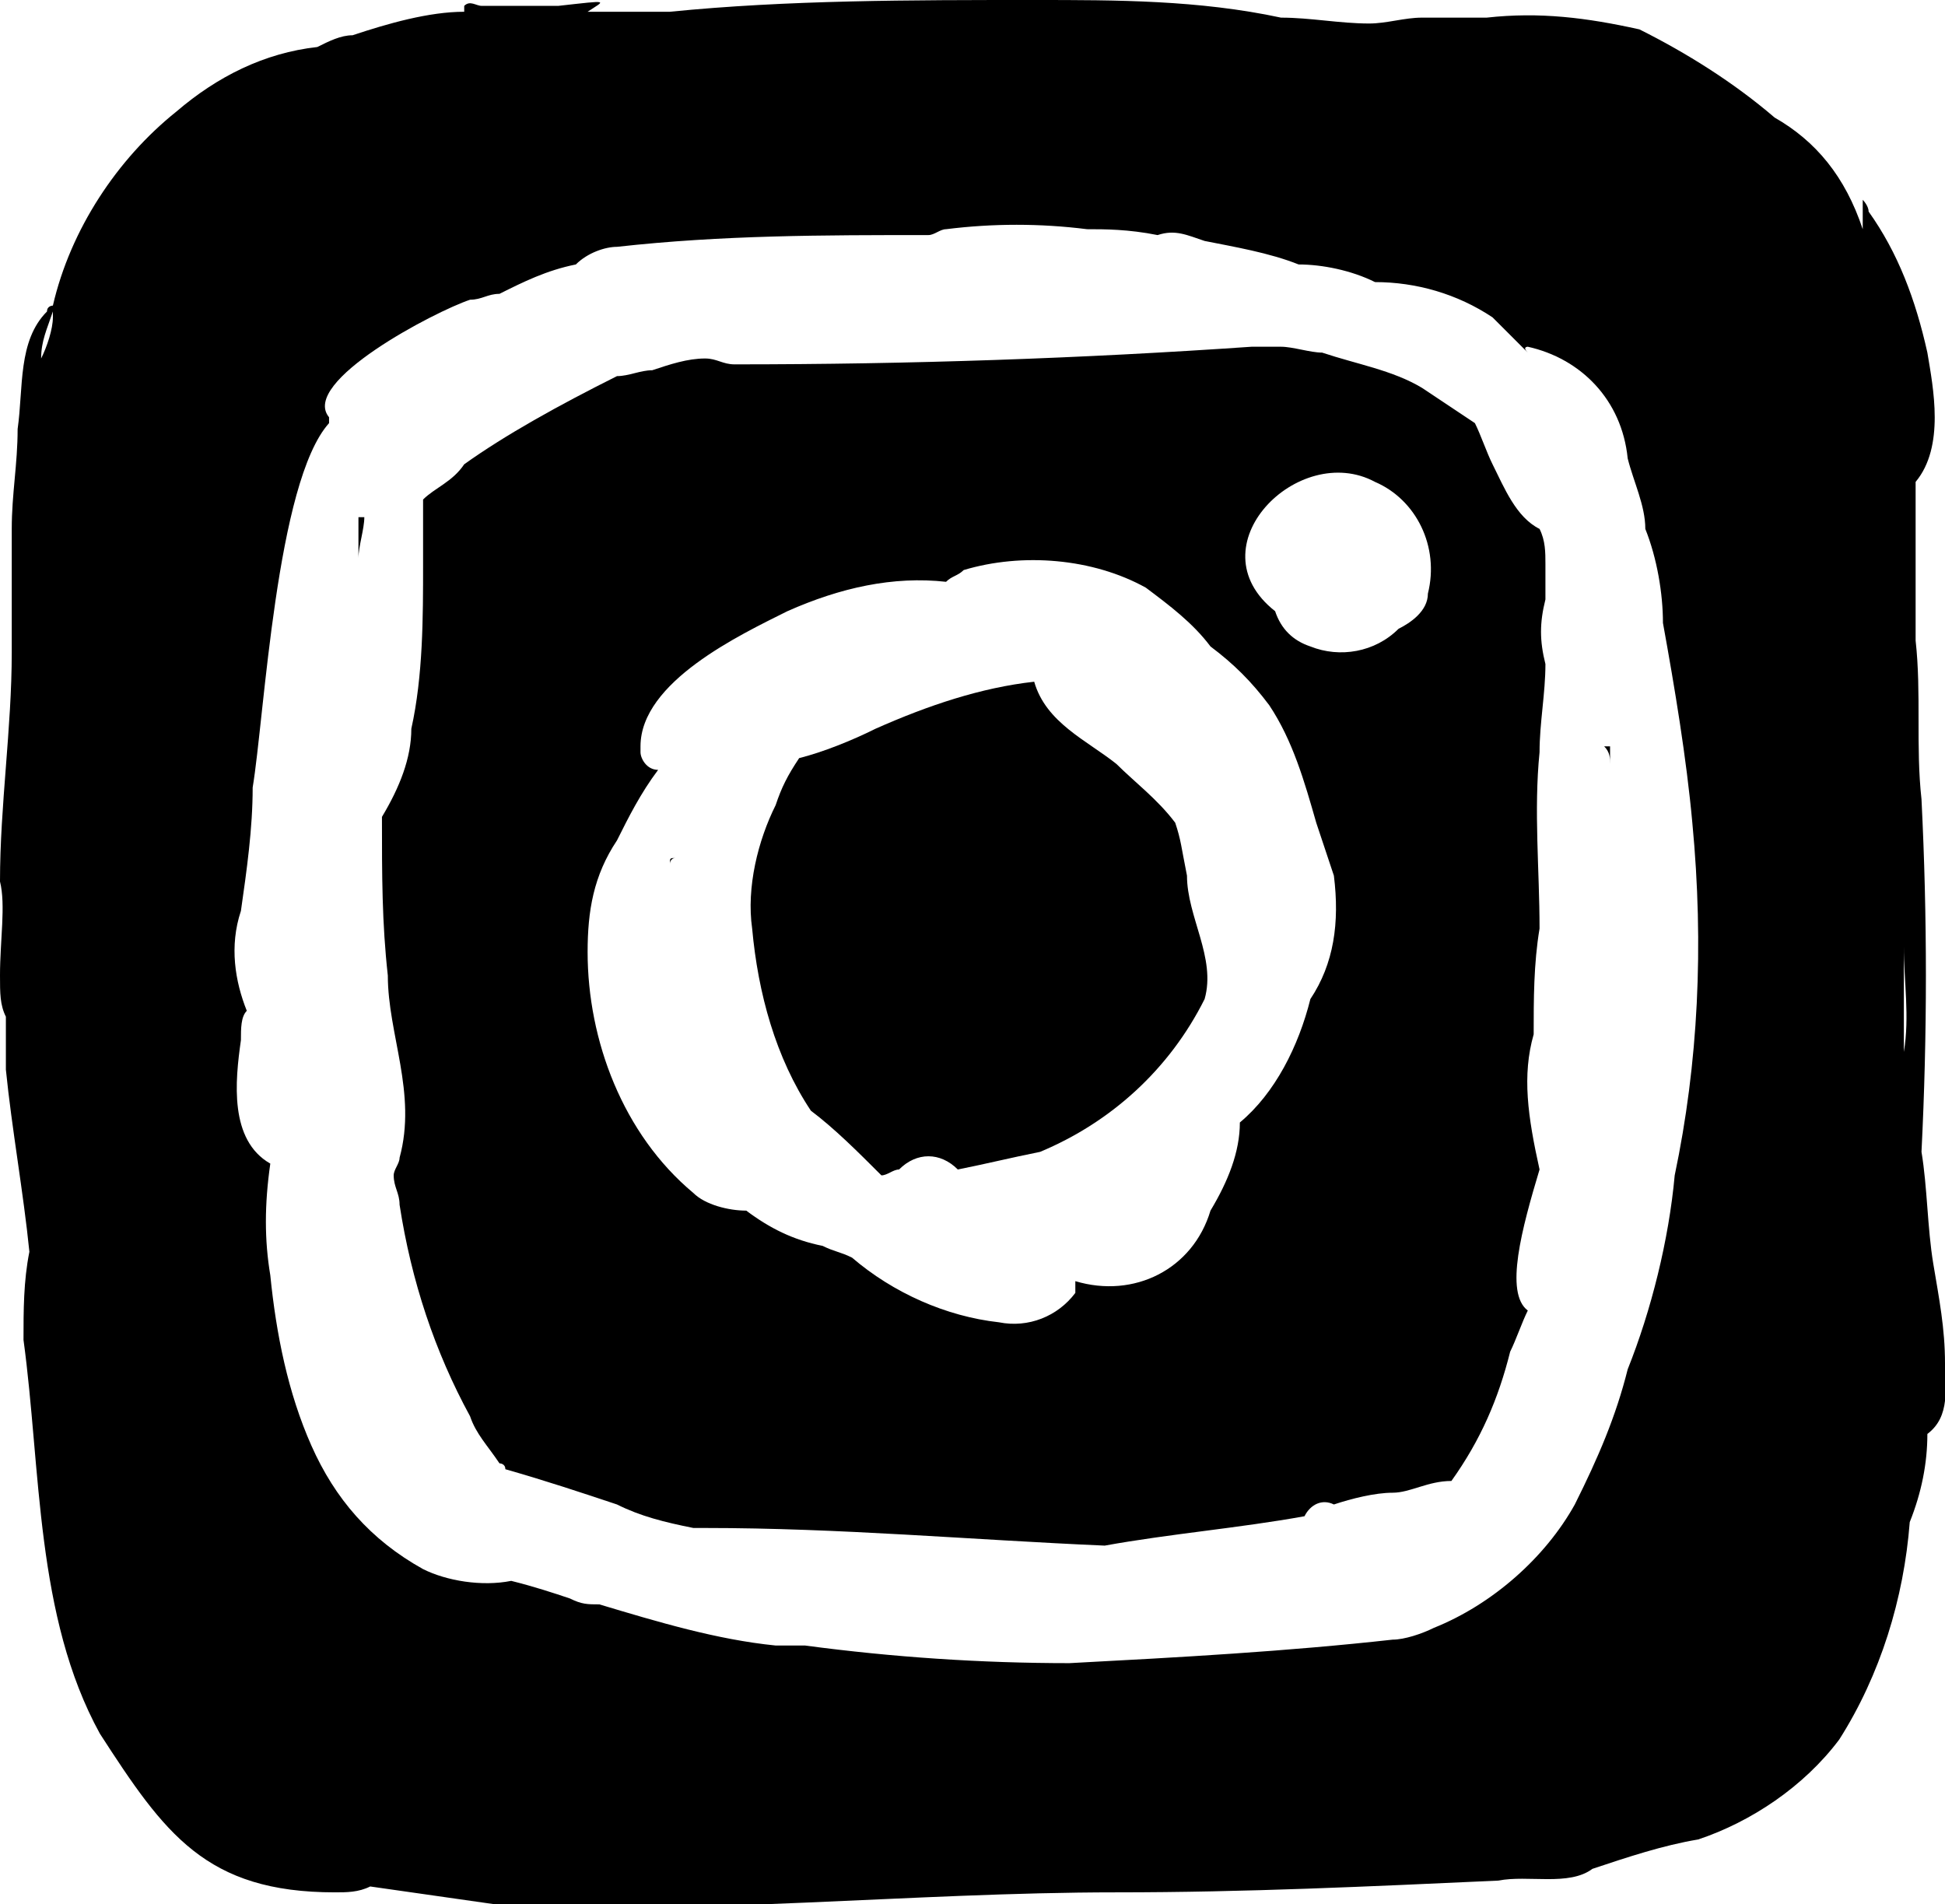
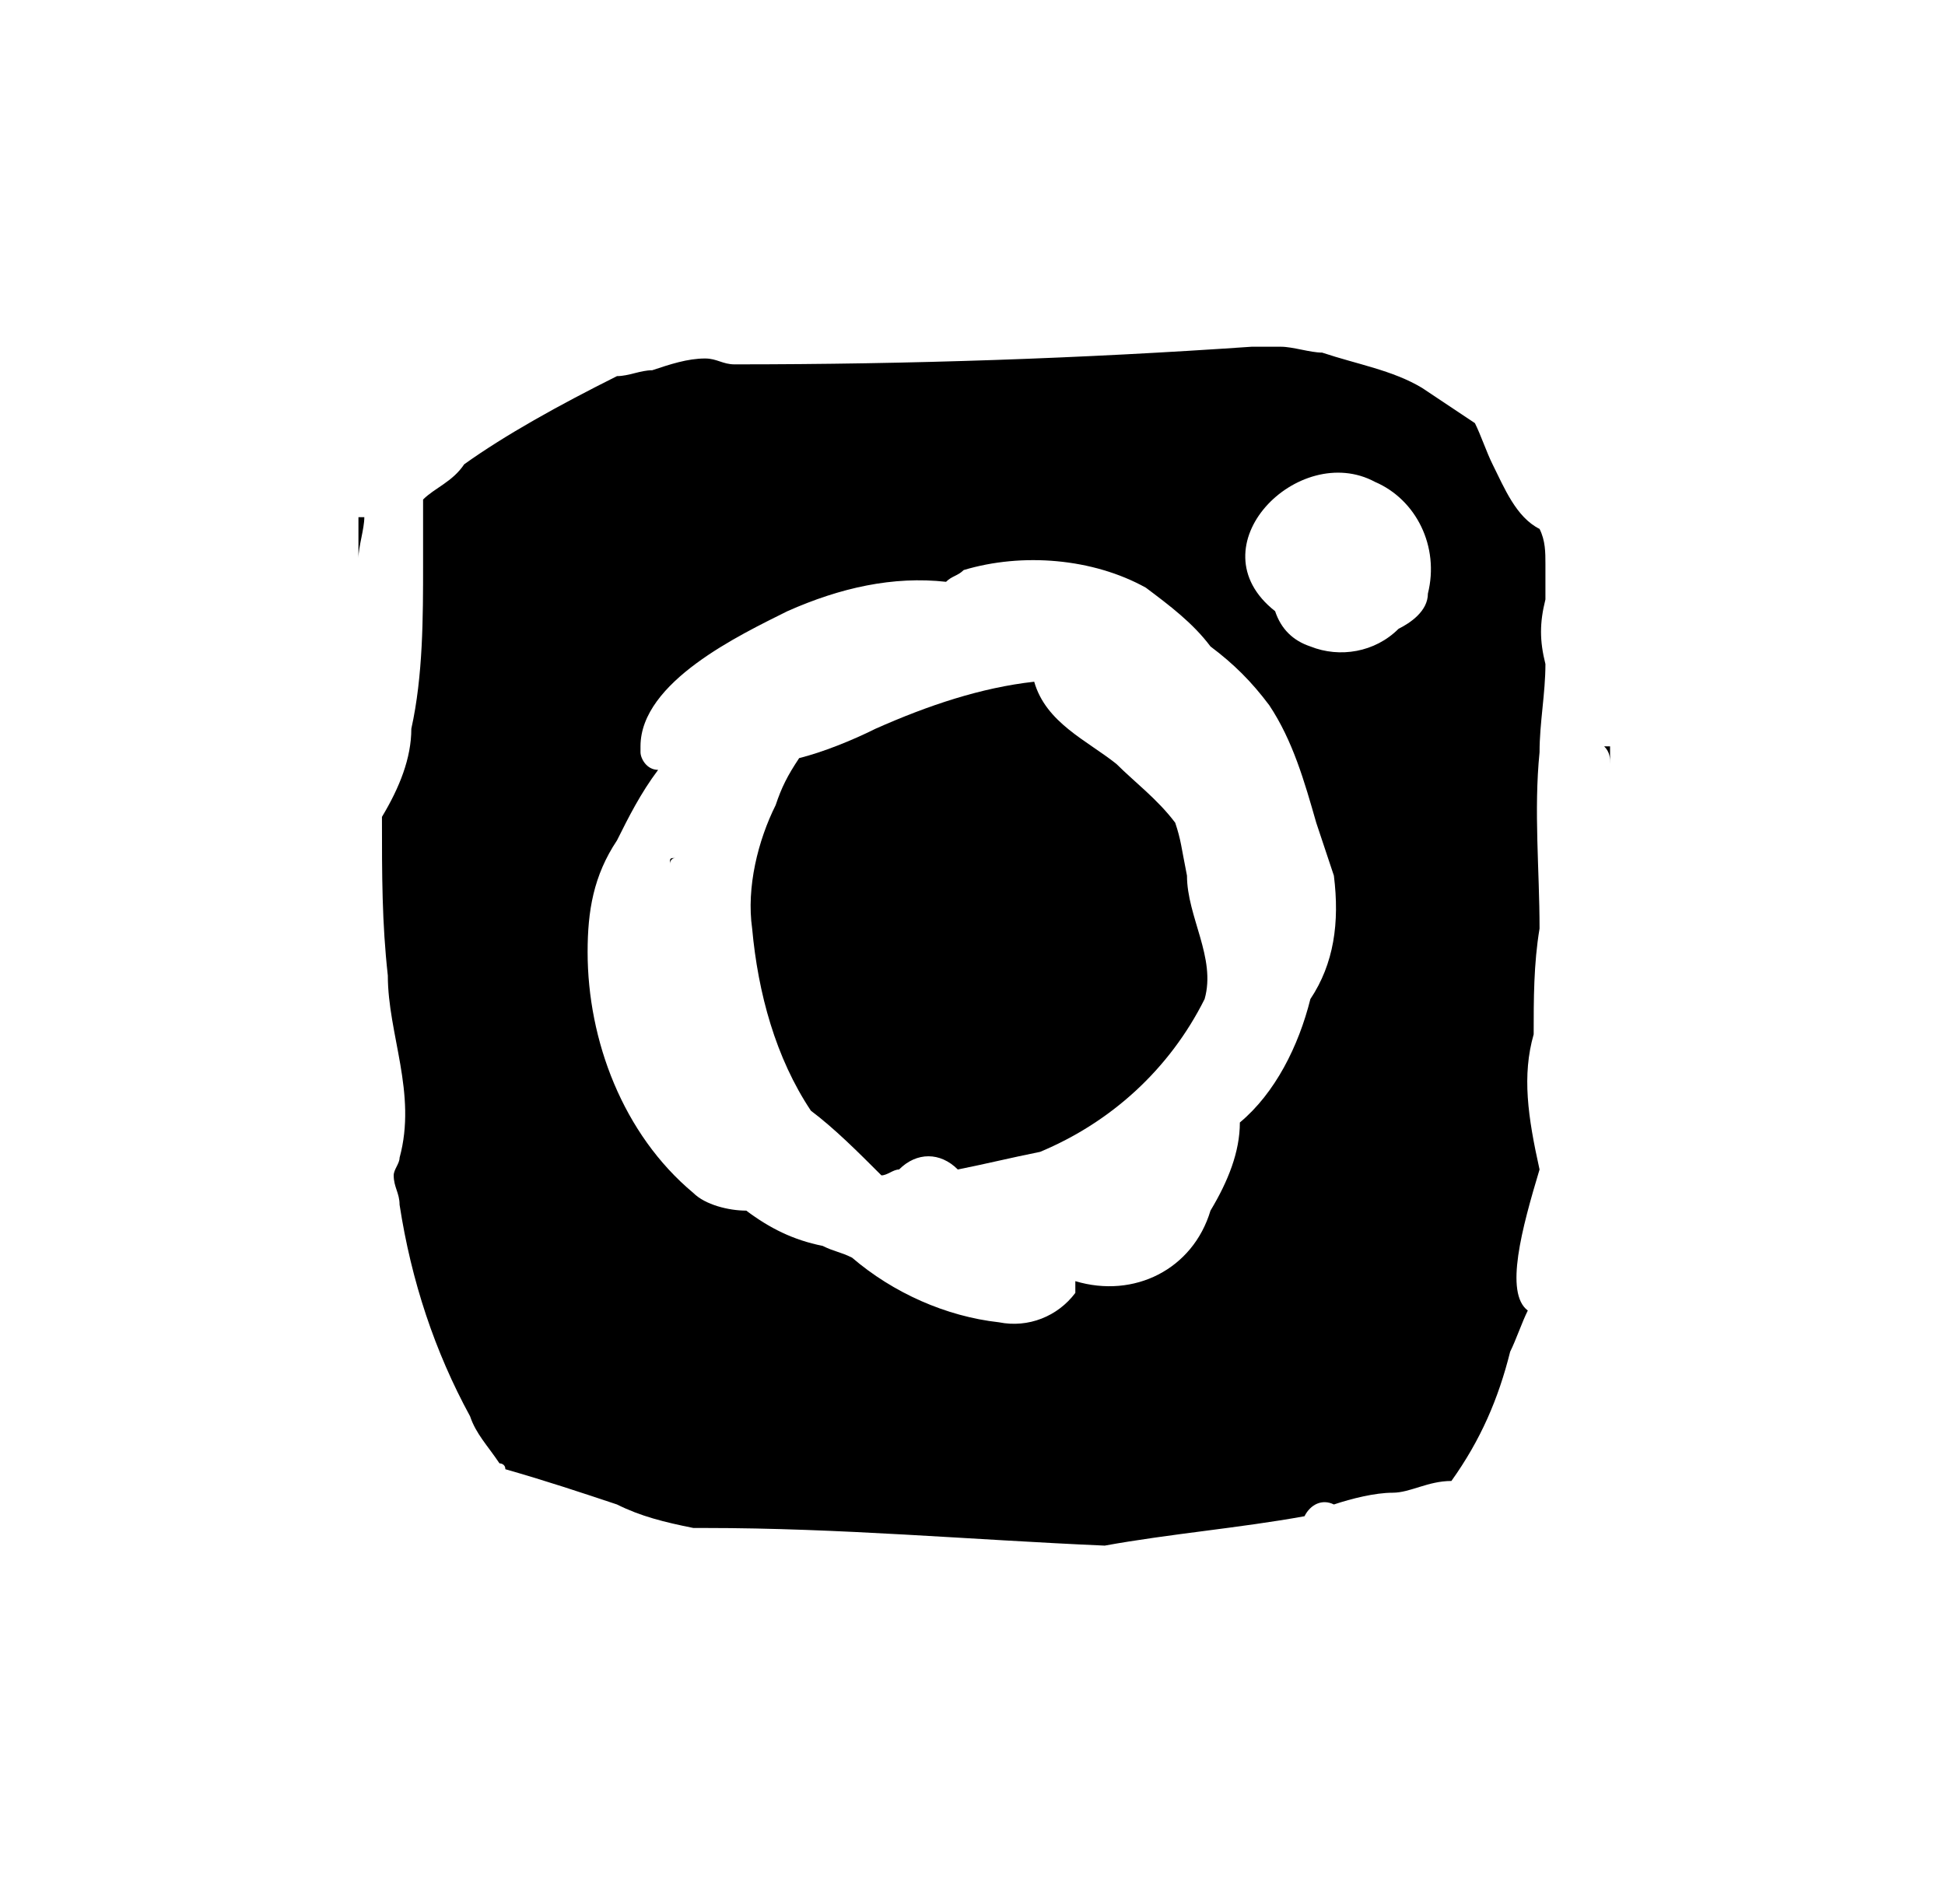
<svg xmlns="http://www.w3.org/2000/svg" xmlns:xlink="http://www.w3.org/1999/xlink" version="1.1" id="Group_506" x="0px" y="0px" viewBox="0 0 33.1 32.4" style="enable-background:new 0 0 33.1 32.4;" xml:space="preserve">
  <style type="text/css">
	.st0{clip-path:url(#SVGID_00000042708936368180376620000008196787977553579688_);}
</style>
  <g>
    <defs>
      <rect id="SVGID_1_" width="33.1" height="32.4" />
    </defs>
    <clipPath id="SVGID_00000065768012828733421270000007943057303849548962_">
      <use xlink:href="#SVGID_1_" style="overflow:visible;" />
    </clipPath>
    <g id="Group_505" style="clip-path:url(#SVGID_00000065768012828733421270000007943057303849548962_);">
-       <path id="Path_472" d="M20.2,26.8C20.2,26.8,20.2,26.8,20.2,26.8L20.2,26.8c0.3,0,0.5,0,0.7,0l0.1,0l-0.2,0    C20.6,26.8,20.4,26.8,20.2,26.8" />
      <path id="Path_473" d="M7.7,6.2L7.7,6.2L7.7,6.2C7.6,6.2,7.7,6.2,7.7,6.2" />
      <path id="Path_474" d="M11.4,14.7c0,0,0-0.1,0.1-0.1h0C11.4,14.6,11.4,14.6,11.4,14.7" />
      <path id="Path_475" d="M11.6,13.9C11.6,13.9,11.6,13.9,11.6,13.9L11.6,13.9L11.6,13.9" />
-       <path id="Path_476" d="M33.1,23.2c0-0.6-0.1-1.1-0.2-1.7c-0.1-0.6-0.1-1.3-0.2-1.9c0.1-2,0.1-4,0-6c-0.1-0.9,0-1.8-0.1-2.7    c0-0.7,0-1.5,0-2.2c0-0.2,0-0.3,0-0.5c0.5-0.6,0.3-1.6,0.2-2.2c-0.2-0.9-0.5-1.7-1-2.4c0-0.1-0.1-0.2-0.1-0.2c0,0.1,0,0.2,0,0.3    c0,0.1,0,0.1,0,0.2C31.4,3,30.9,2.4,30.2,2c-0.7-0.6-1.5-1.1-2.3-1.5c-0.9-0.2-1.7-0.3-2.6-0.2h0c-0.4,0-0.7,0-1.1,0    c-0.3,0-0.6,0.1-0.9,0.1c-0.5,0-1-0.1-1.5-0.1C20.4,0,19,0,17.6,0c-2.1,0-4.2,0-6.2,0.2h-0.1c-0.4,0-0.9,0-1.3,0    C10.3,0,10.4,0,9.5,0.1c-0.3,0-0.6,0-0.9,0l0,0l-0.3,0l0.2,0c-0.1,0-0.2,0-0.3,0C8.1,0.1,8,0,7.9,0.1c0,0,0,0,0,0.1    c-0.6,0-1.3,0.2-1.9,0.4C5.8,0.6,5.6,0.7,5.4,0.8C4.5,0.9,3.7,1.3,3,1.9C2,2.7,1.2,3.9,0.9,5.2c0,0-0.1,0-0.1,0.1    c-0.5,0.5-0.4,1.3-0.5,2c0,0.6-0.1,1.1-0.1,1.7c0,0.7,0,1.4,0,2.1c0,1.3-0.2,2.6-0.2,3.9C0.1,15.4,0,16,0,16.6    c0,0.3,0,0.5,0.1,0.7c0,0.3,0,0.6,0,0.9c0.1,1,0.3,2.1,0.4,3.1c-0.1,0.5-0.1,1-0.1,1.5c0.3,2.2,0.2,4.7,1.3,6.7    c1.1,1.7,1.8,2.7,4,2.7c0.2,0,0.4,0,0.6-0.1c0.7,0.1,1.4,0.2,2.1,0.3c3.5,0.2,7.1-0.2,10.6-0.2c2.2,0,4.3-0.1,6.5-0.2    c0.5-0.1,1.2,0.1,1.6-0.2c0.6-0.2,1.2-0.4,1.8-0.5c0.9-0.3,1.8-0.9,2.4-1.7c0.7-1.1,1.1-2.4,1.2-3.7c0.2-0.5,0.3-1,0.3-1.5l0,0    C33.2,24.1,33.1,23.6,33.1,23.2 M0.9,5.4c0,0.2-0.1,0.5-0.2,0.7c0-0.3,0.1-0.5,0.2-0.8C0.9,5.3,0.9,5.3,0.9,5.4 M9,0.5L9,0.5    C9,0.5,9,0.5,9,0.5L9,0.5 M28.5,20c-0.1,1.1-0.4,2.3-0.8,3.3c-0.2,0.8-0.5,1.5-0.9,2.3c-0.5,0.9-1.4,1.7-2.4,2.1    c-0.2,0.1-0.5,0.2-0.7,0.2c-1.8,0.2-3.6,0.3-5.5,0.4c-1.5,0-3-0.1-4.5-0.3c-0.2,0-0.3,0-0.5,0c-1-0.1-2-0.4-3-0.7    c-0.2,0-0.3,0-0.5-0.1c-0.3-0.1-0.6-0.2-1-0.3c-0.5,0.1-1.1,0-1.5-0.2c-0.9-0.5-1.5-1.2-1.9-2.1c-0.4-0.9-0.6-1.9-0.7-2.9    c-0.1-0.6-0.1-1.2,0-1.9c-0.7-0.4-0.6-1.4-0.5-2.1c0-0.2,0-0.4,0.1-0.5c-0.2-0.5-0.3-1.1-0.1-1.7c0.1-0.7,0.2-1.4,0.2-2.1    c0.2-1.2,0.4-5.2,1.3-6.2c0,0,0,0,0-0.1C5.1,6.5,7.4,5.3,8,5.1C8.2,5.1,8.3,5,8.5,5c0.4-0.2,0.8-0.4,1.3-0.5    c0.2-0.2,0.5-0.3,0.7-0.3C12.3,4,14,4,15.8,4C15.9,4,16,3.9,16.1,3.9c0.8-0.1,1.6-0.1,2.4,0c0.3,0,0.7,0,1.2,0.1    c0.3-0.1,0.5,0,0.8,0.1c0.5,0.1,1.1,0.2,1.6,0.4c0.4,0,0.9,0.1,1.3,0.3c0.7,0,1.4,0.2,2,0.6c0.2,0.2,0.4,0.4,0.6,0.6    C25.9,5.9,26,5.9,26,5.9c0.9,0.2,1.6,0.9,1.7,1.9C27.8,8.2,28,8.6,28,9c0.2,0.5,0.3,1.1,0.3,1.6c0.2,1.1,0.4,2.3,0.5,3.4    C29,16.1,28.9,18.1,28.5,20 M31.9,4.6c0-0.1,0-0.3-0.1-0.4C31.8,4.3,31.9,4.4,31.9,4.6C31.9,4.5,31.9,4.6,31.9,4.6 M32.4,17.9    c0,0,0-0.1,0-0.1c0-0.6,0-1.1,0-1.7C32.4,16.7,32.5,17.3,32.4,17.9" />
      <path id="Path_477" d="M6.1,9.5c0-0.2,0.1-0.5,0.1-0.7c0,0-0.1,0-0.1,0C6.1,9.1,6.1,9.3,6.1,9.5" />
      <path id="Path_478" d="M7.7,6.6C7.7,6.6,7.6,6.5,7.7,6.6l-0.2,0c0,0,0,0,0,0L7.7,6.6" />
      <path id="Path_479" d="M27.4,13c0-0.1,0-0.2,0-0.3c0,0,0,0-0.1,0C27.4,12.8,27.4,12.9,27.4,13" />
      <path id="Path_480" d="M26.1,17.6c0-0.6,0-1.2,0.1-1.8c0-1-0.1-2,0-3c0-0.5,0.1-1,0.1-1.5c-0.1-0.4-0.1-0.7,0-1.1    c0-0.1,0-0.3,0-0.6c0-0.2,0-0.4-0.1-0.6l0,0c-0.4-0.2-0.6-0.7-0.8-1.1c-0.1-0.2-0.2-0.5-0.3-0.7c-0.3-0.2-0.6-0.4-0.9-0.6    c-0.5-0.3-1.1-0.4-1.7-0.6c-0.2,0-0.5-0.1-0.7-0.1l-0.5,0c-2.9,0.2-5.8,0.3-8.8,0.3c-0.2,0-0.3-0.1-0.5-0.1    c-0.3,0-0.6,0.1-0.9,0.2c-0.2,0-0.4,0.1-0.6,0.1C9.5,6.9,8.6,7.4,7.9,7.9C7.7,8.2,7.4,8.3,7.2,8.5c0,0.4,0,0.7,0,1.1    c0,0.9,0,1.9-0.2,2.8c0,0.5-0.2,1-0.5,1.5l0,0c0,1,0,1.8,0.1,2.7c0,1,0.5,2,0.2,3.1c0,0.1-0.1,0.2-0.1,0.3c0,0.2,0.1,0.3,0.1,0.5    c0.2,1.3,0.6,2.5,1.2,3.6c0.1,0.3,0.3,0.5,0.5,0.8c0,0,0.1,0,0.1,0.1c0.7,0.2,1.3,0.4,1.9,0.6c0.4,0.2,0.8,0.3,1.3,0.4    c0.1,0,0.1,0,0.2,0c2.3,0,4.5,0.2,6.8,0.3c1.1-0.2,2.3-0.3,3.4-0.5c0.1-0.2,0.3-0.3,0.5-0.2c0.3-0.1,0.7-0.2,1-0.2    c0.3,0,0.6-0.2,1-0.2c0.5-0.7,0.8-1.4,1-2.2c0.1-0.2,0.2-0.5,0.3-0.7l0,0c-0.4-0.3-0.1-1.4,0.2-2.4C26,19,25.9,18.3,26.1,17.6     M22.3,17c-0.2,0.8-0.6,1.6-1.2,2.1c0,0.5-0.2,1-0.5,1.5c-0.3,1-1.3,1.5-2.3,1.2h0c0,0.1,0,0.1,0,0.2c-0.3,0.4-0.8,0.6-1.3,0.5    c-0.9-0.1-1.8-0.5-2.5-1.1c-0.2-0.1-0.3-0.1-0.5-0.2c-0.5-0.1-0.9-0.3-1.3-0.6c-0.3,0-0.7-0.1-0.9-0.3c-1.2-1-1.8-2.6-1.8-4.1    c0-0.7,0.1-1.3,0.5-1.9c0.2-0.4,0.4-0.8,0.7-1.2c-0.2,0-0.3-0.2-0.3-0.3c0,0,0,0,0-0.1c0-1.1,1.7-1.9,2.5-2.3    c0.9-0.4,1.8-0.6,2.7-0.5c0.1-0.1,0.2-0.1,0.3-0.2c1-0.3,2.2-0.2,3.1,0.3c0.4,0.3,0.8,0.6,1.1,1c0.4,0.3,0.7,0.6,1,1    c0.4,0.6,0.6,1.3,0.8,2c0.1,0.3,0.2,0.6,0.3,0.9C22.8,15.7,22.7,16.4,22.3,17 M24.3,10.1c0,0.3-0.3,0.5-0.5,0.6    c-0.4,0.4-1,0.5-1.5,0.3c-0.3-0.1-0.5-0.3-0.6-0.6c-1.4-1.1,0.4-2.9,1.7-2.2C24.1,8.5,24.5,9.3,24.3,10.1" />
      <path id="Path_481" d="M11.7,13.9C11.8,13.9,11.8,13.9,11.7,13.9L11.7,13.9C11.8,13.9,11.8,13.9,11.7,13.9    C11.8,13.9,11.8,13.9,11.7,13.9" />
      <path id="Path_482" d="M20,14c-0.3-0.4-0.7-0.7-1-1c-0.5-0.4-1.2-0.7-1.4-1.4c-0.9,0.1-1.8,0.4-2.7,0.8c-0.4,0.2-0.9,0.4-1.3,0.5    c-0.2,0.3-0.3,0.5-0.4,0.8c-0.3,0.6-0.5,1.4-0.4,2.1c0.1,1.1,0.4,2.2,1,3.1c0.4,0.3,0.8,0.7,1.2,1.1c0.1,0,0.2-0.1,0.3-0.1    c0.3-0.3,0.7-0.3,1,0c0.5-0.1,0.9-0.2,1.4-0.3c1.2-0.5,2.2-1.4,2.8-2.6c0.2-0.7-0.3-1.4-0.3-2.1C20.1,14.4,20.1,14.3,20,14" />
    </g>
  </g>
</svg>